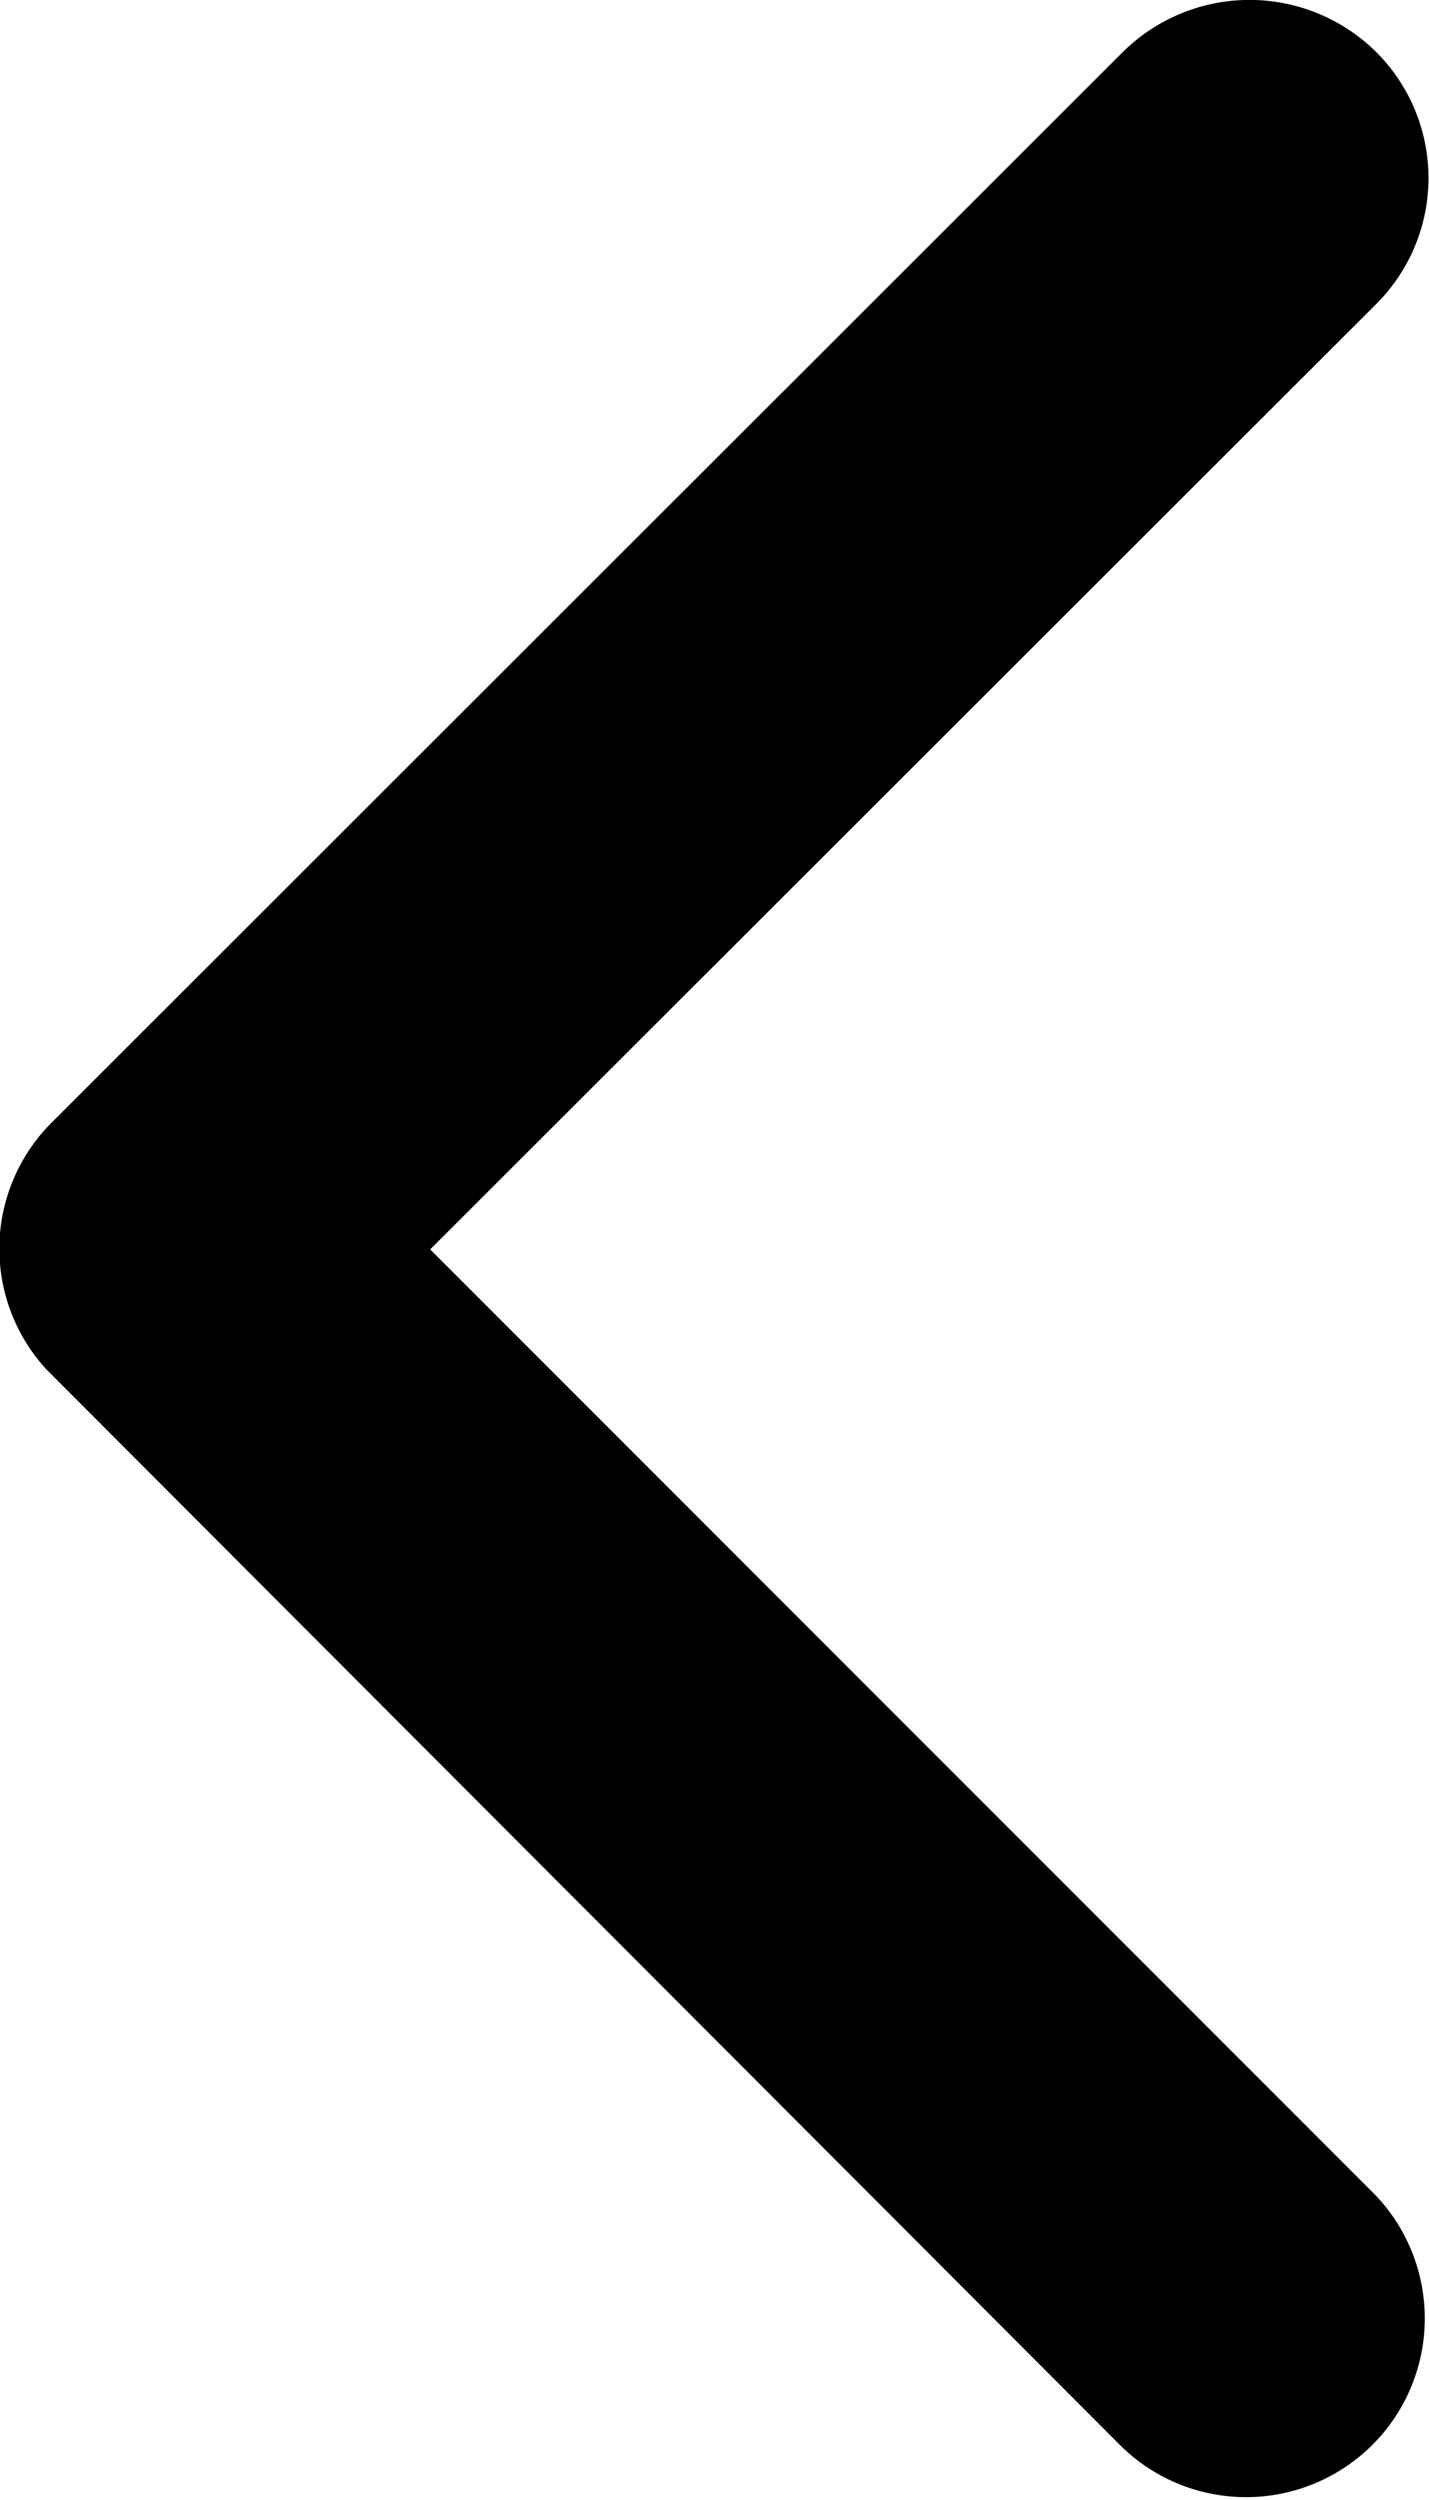
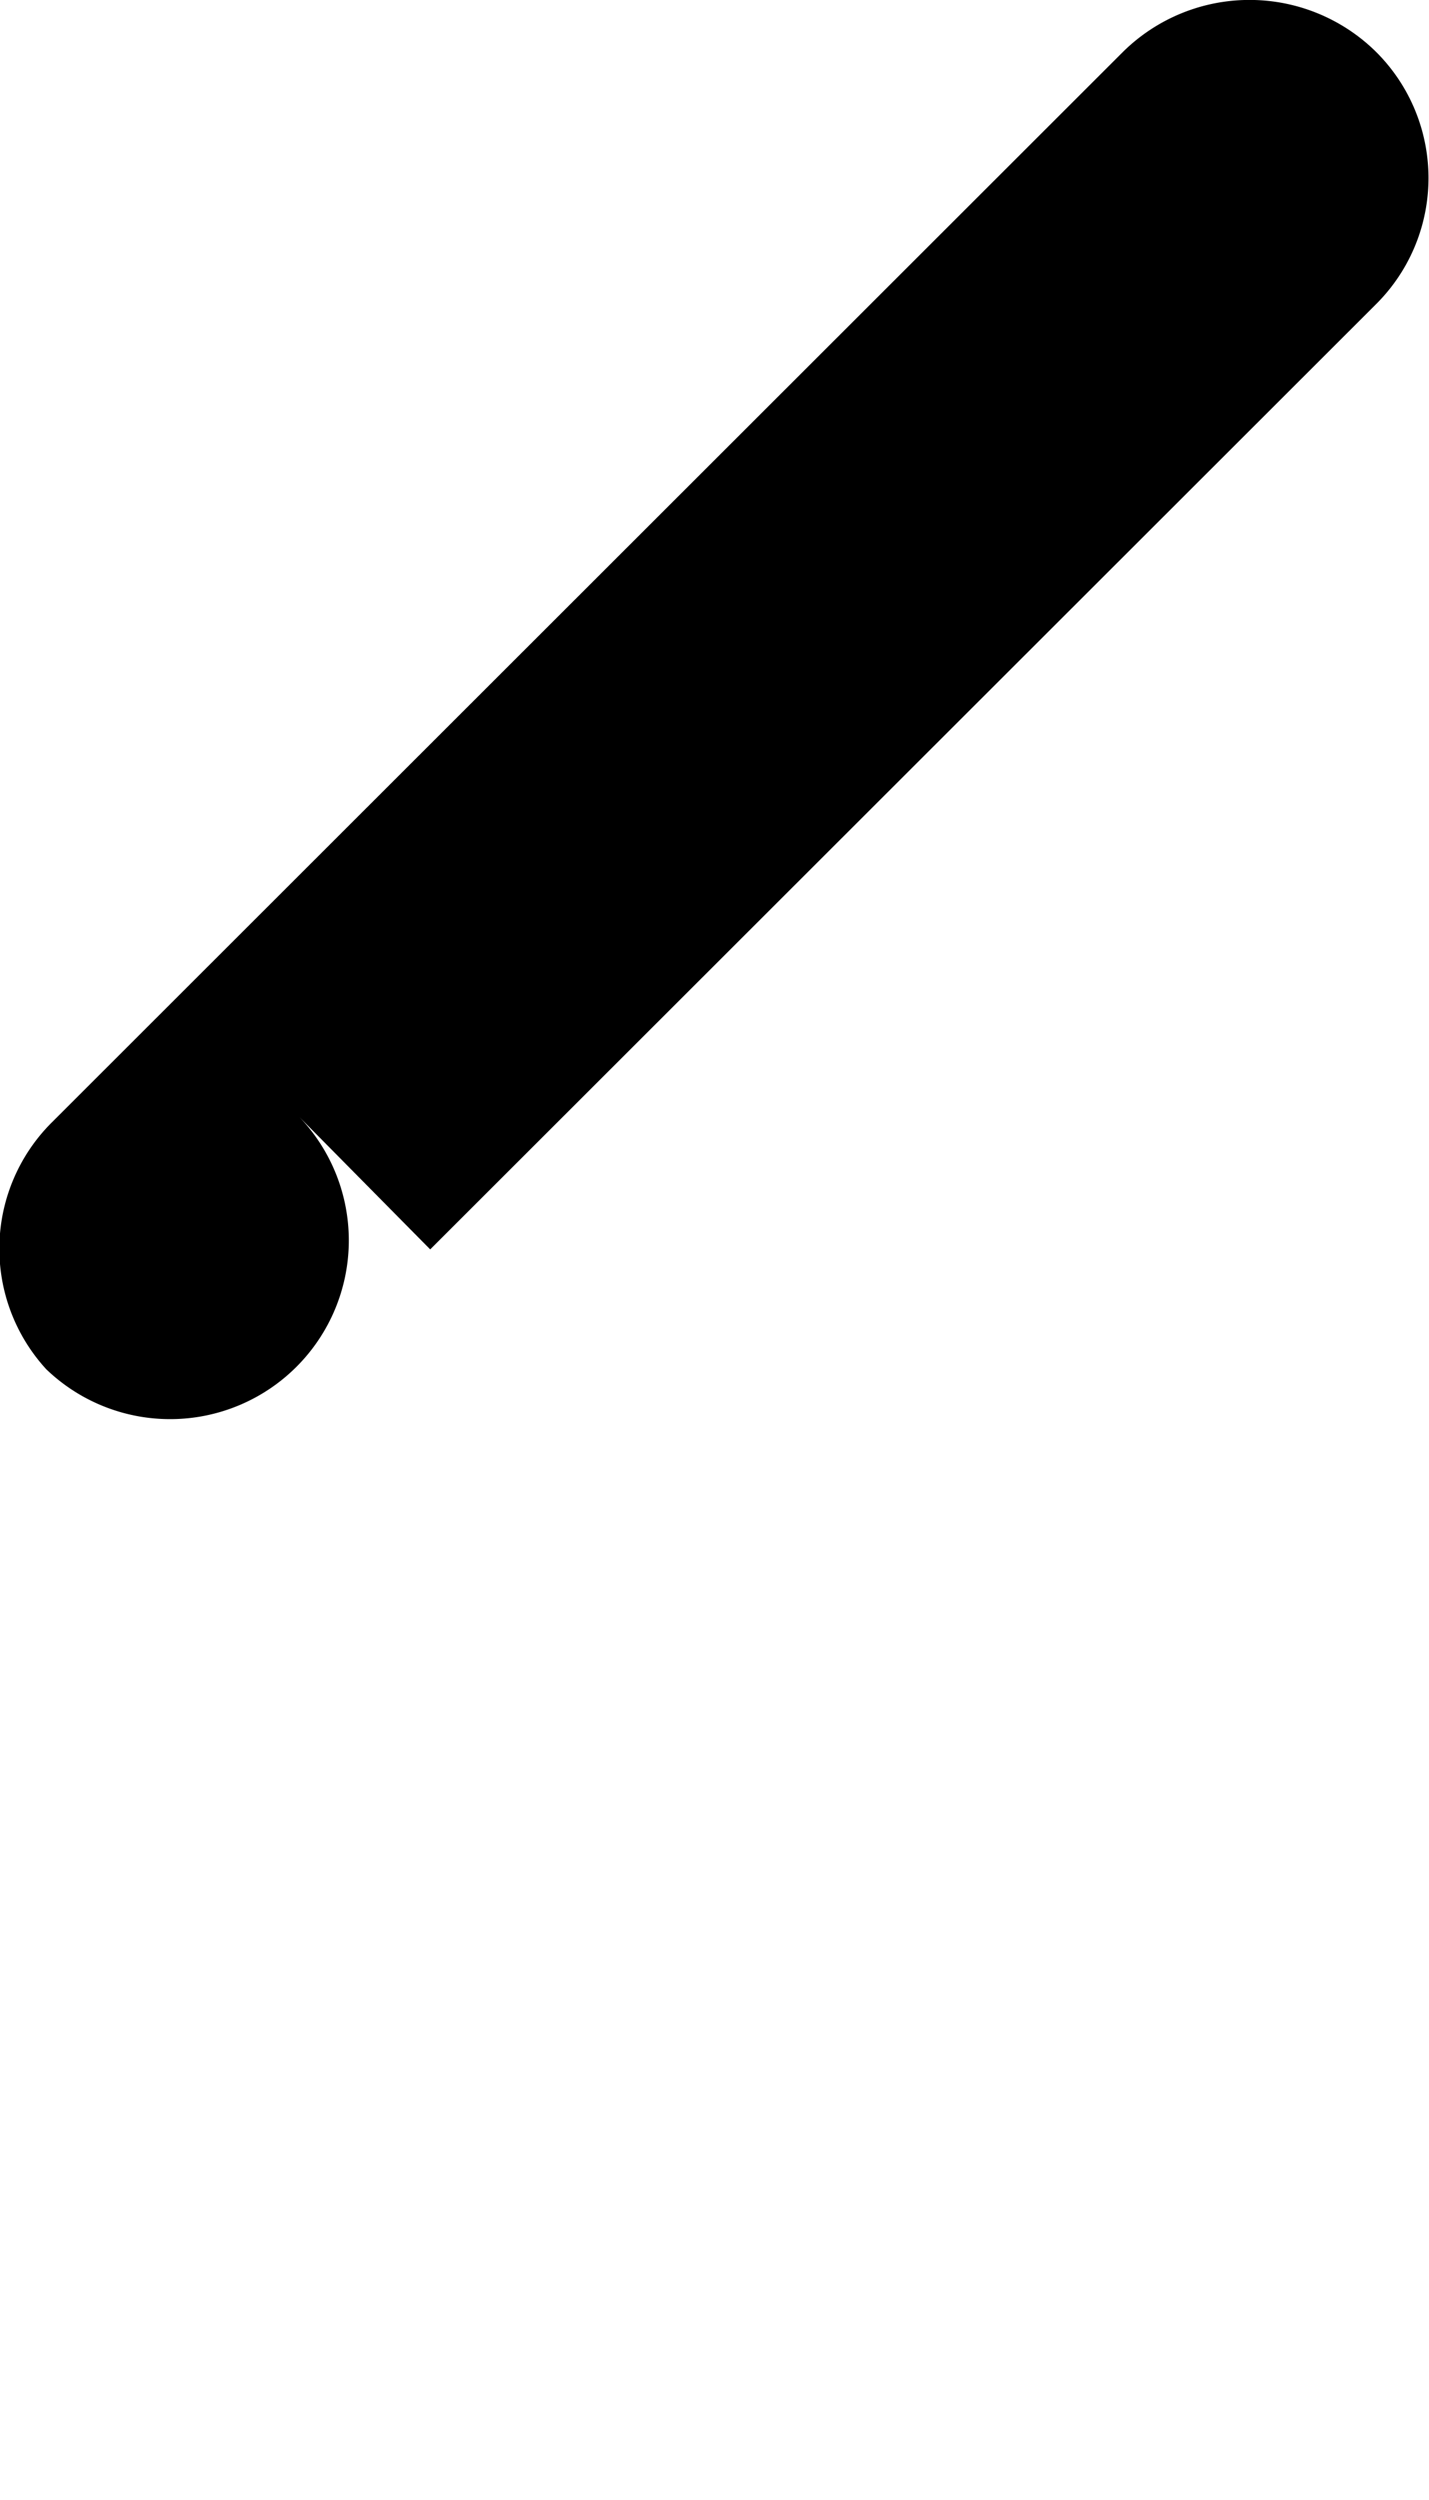
<svg xmlns="http://www.w3.org/2000/svg" width="9.148" height="16" viewBox="0 0 9.148 16">
-   <path id="Icon_ionic-ios-arrow-forward" data-name="Icon ionic-ios-arrow-forward" d="M14,14.193l6.055-6.05a1.139,1.139,0,0,0,0-1.615,1.153,1.153,0,0,0-1.62,0l-6.86,6.855a1.141,1.141,0,0,0-.033,1.577l6.888,6.9a1.144,1.144,0,0,0,1.62-1.615Z" transform="translate(-11.246 -6.196)" />
+   <path id="Icon_ionic-ios-arrow-forward" data-name="Icon ionic-ios-arrow-forward" d="M14,14.193l6.055-6.05a1.139,1.139,0,0,0,0-1.615,1.153,1.153,0,0,0-1.62,0l-6.86,6.855a1.141,1.141,0,0,0-.033,1.577a1.144,1.144,0,0,0,1.62-1.615Z" transform="translate(-11.246 -6.196)" />
</svg>